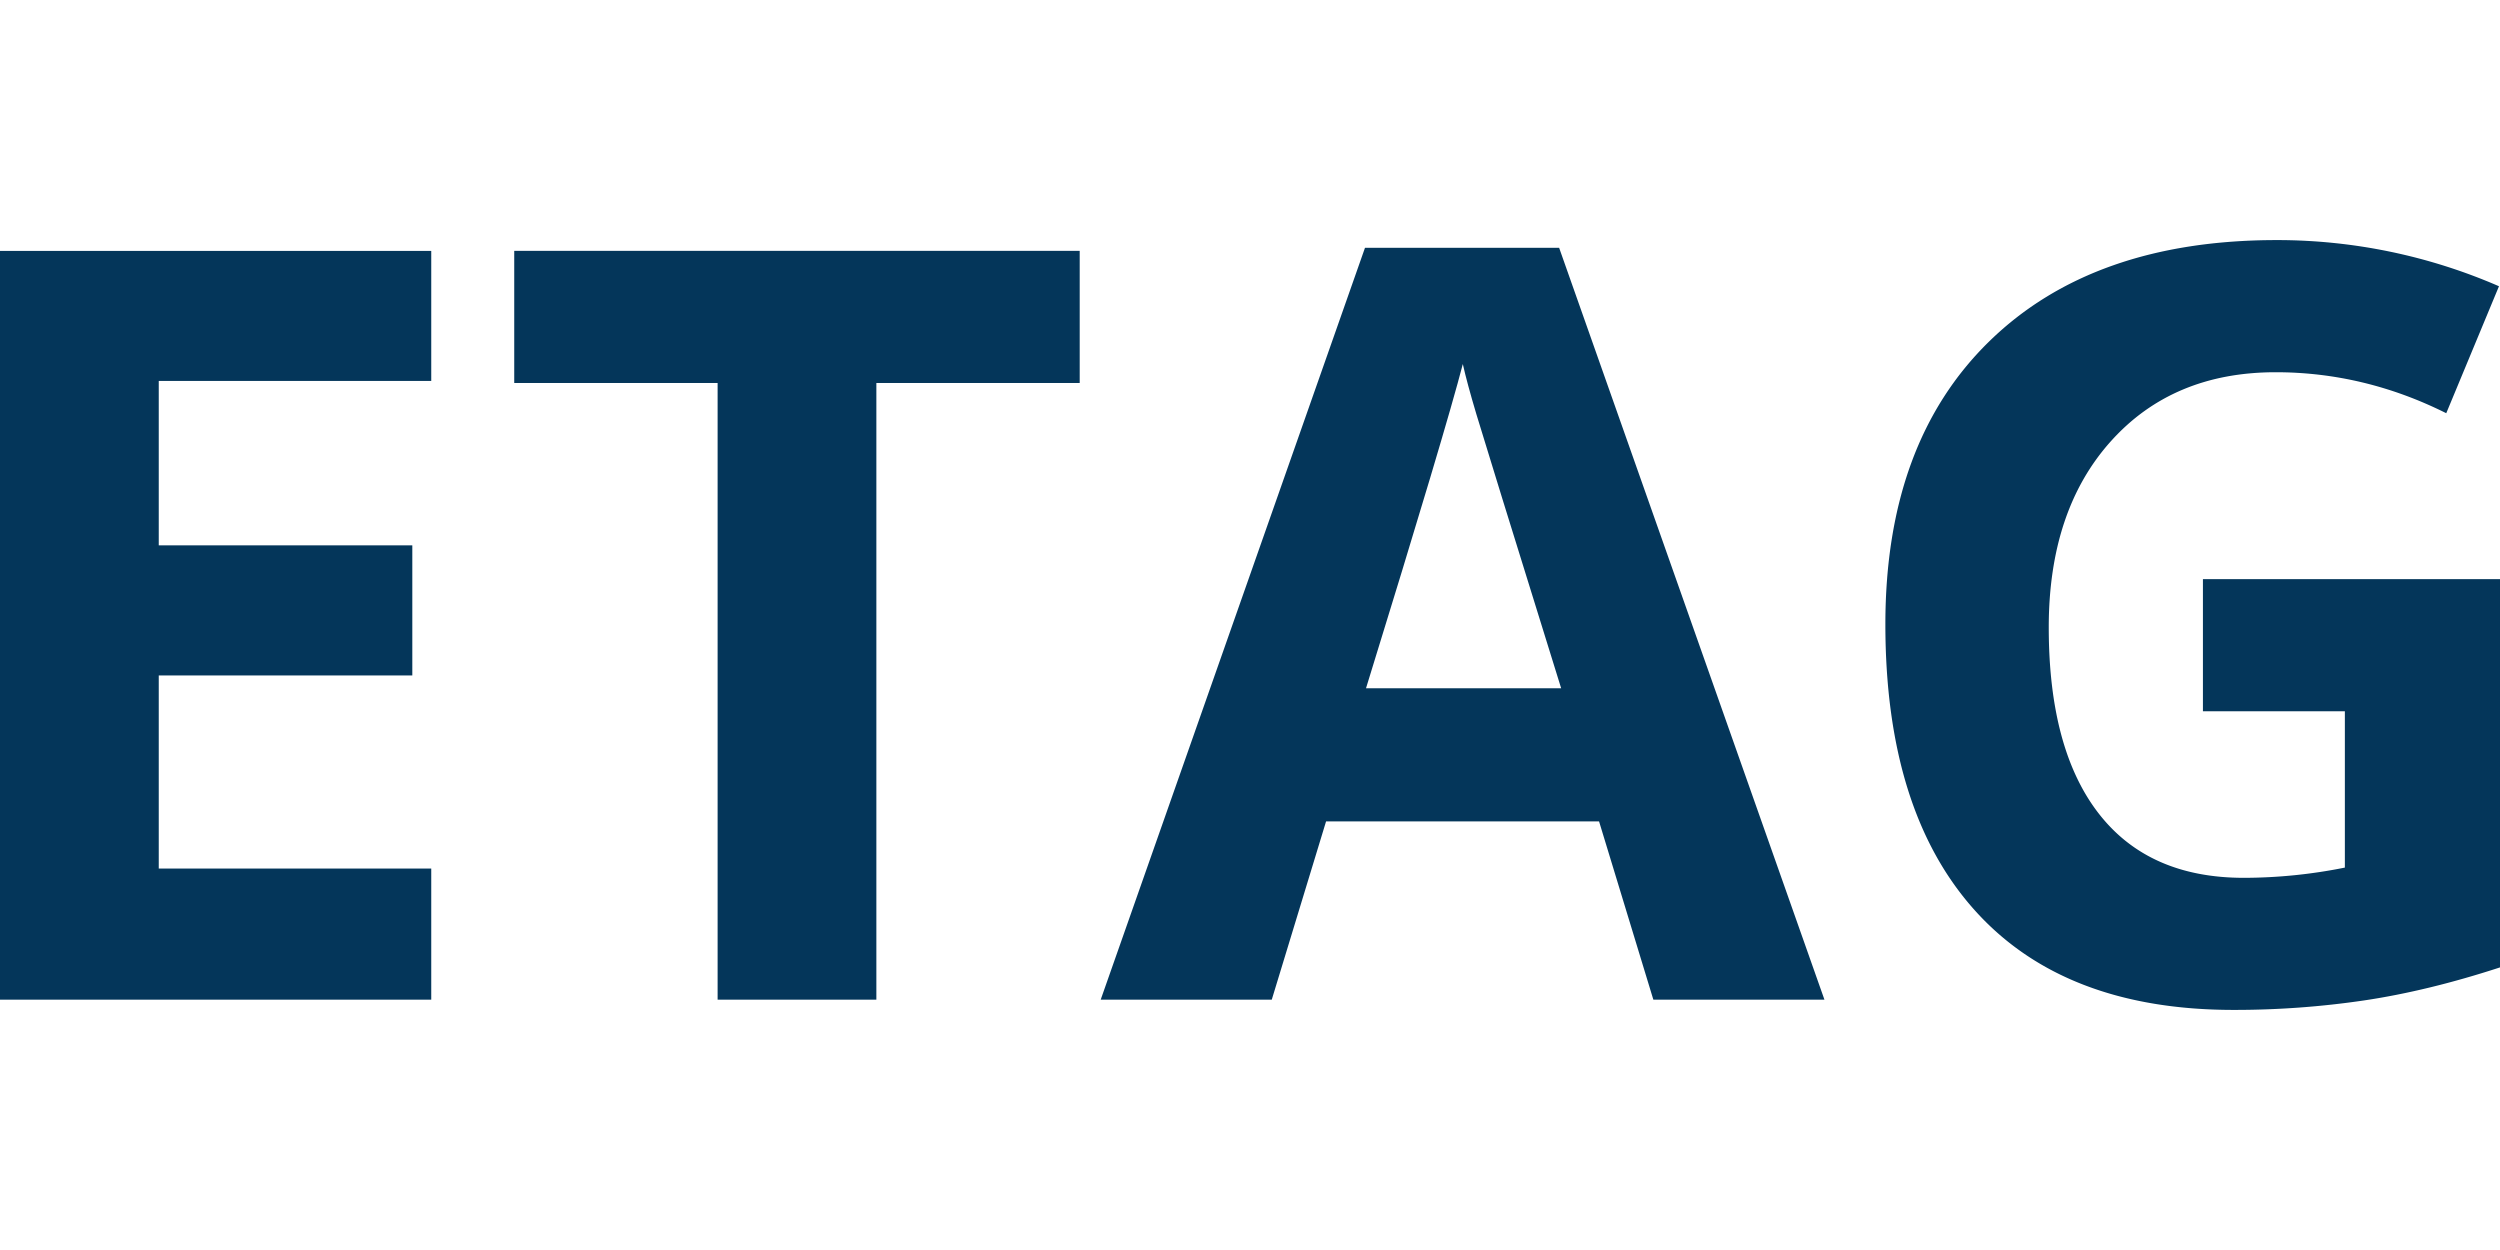
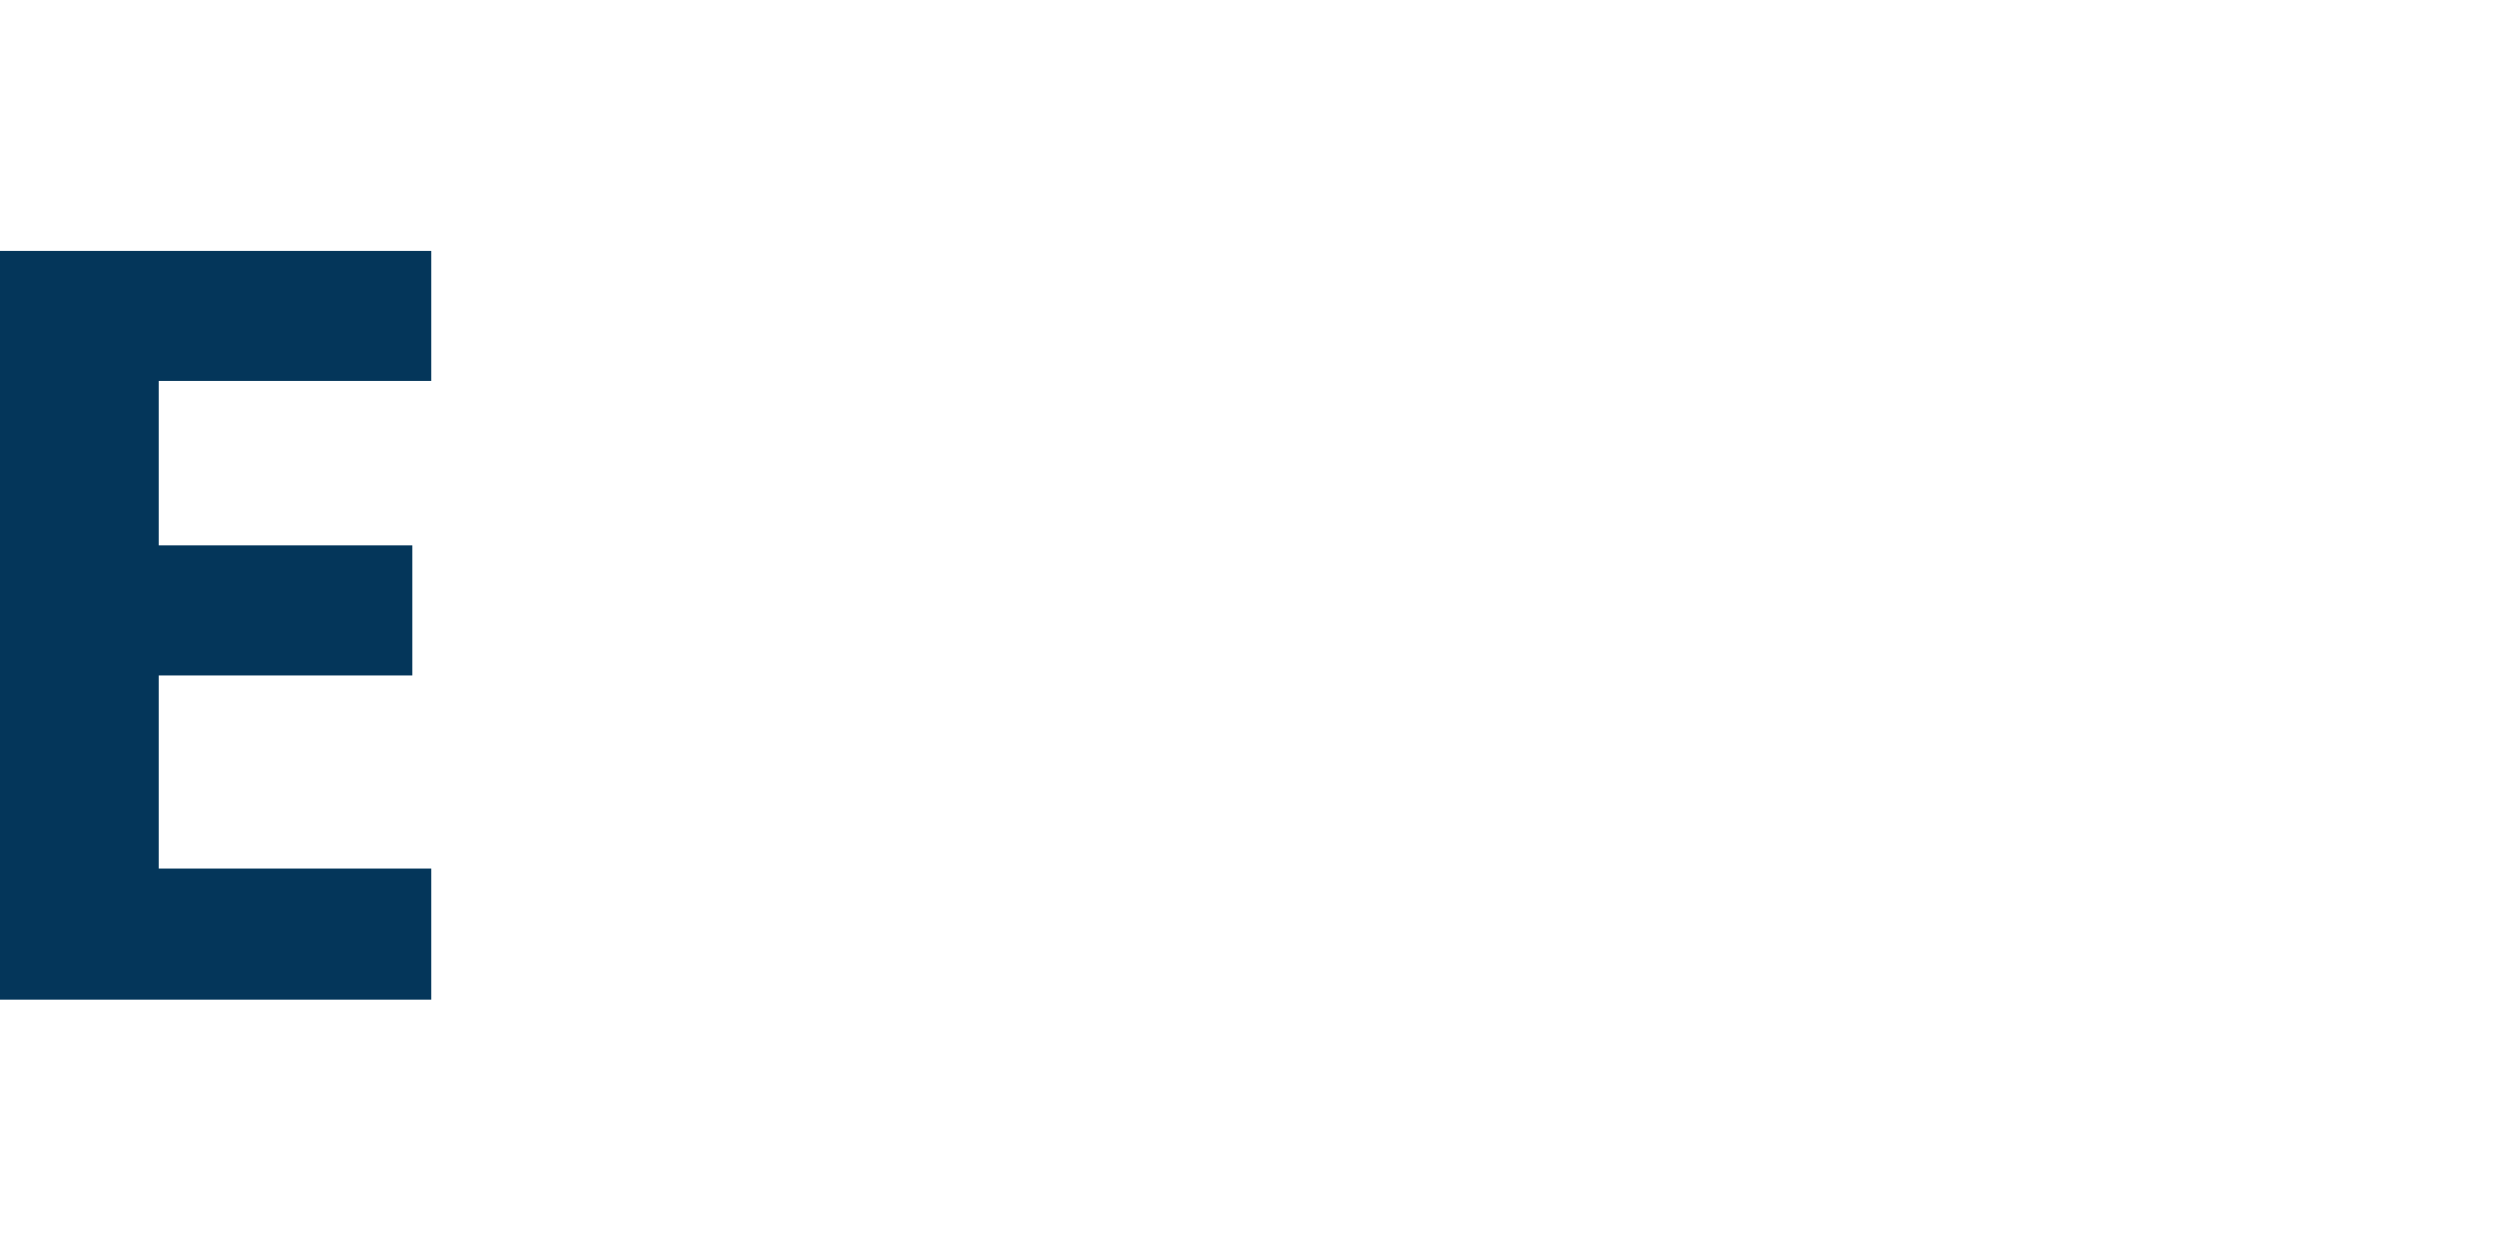
<svg xmlns="http://www.w3.org/2000/svg" id="Layer_1" data-name="Layer 1" viewBox="0 0 2000 1000">
  <defs>
    <style>.cls-1{fill:#04365a;}</style>
  </defs>
  <title>logo_etag</title>
  <path class="cls-1" d="M345,799.73H0v-599H345V304.75H127V436.28H329.85V540.36H127V694.84H345Z" />
-   <path class="cls-1" d="M701.09,799.73h-127V306.39H411.39V200.68H863.76V306.39H701.09Z" />
-   <path class="cls-1" d="M1322.68,799.73l-43.43-142.59h-218.4l-43.44,142.59H880.56L1092,198.22h155.3l212.25,601.51ZM1248.92,550.6q-60.23-193.8-67.81-219.21t-10.86-40.16q-13.51,52.45-77.44,259.37Z" />
-   <path class="cls-1" d="M1762.34,463.33H2000V773.92q-57.78,18.86-108.79,26.43a709.1,709.1,0,0,1-104.28,7.58q-135.63,0-207.13-79.7t-71.5-228.84q0-145.06,83-226.19t230.08-81.13A445.11,445.11,0,0,1,1999.18,229L1957,330.57q-65.57-32.77-136.45-32.78-82.36,0-131.94,55.31T1639,501.84q0,97.53,40,149t116.16,51.42a411.23,411.23,0,0,0,80.73-8.19V569H1762.34Z" />
</svg>